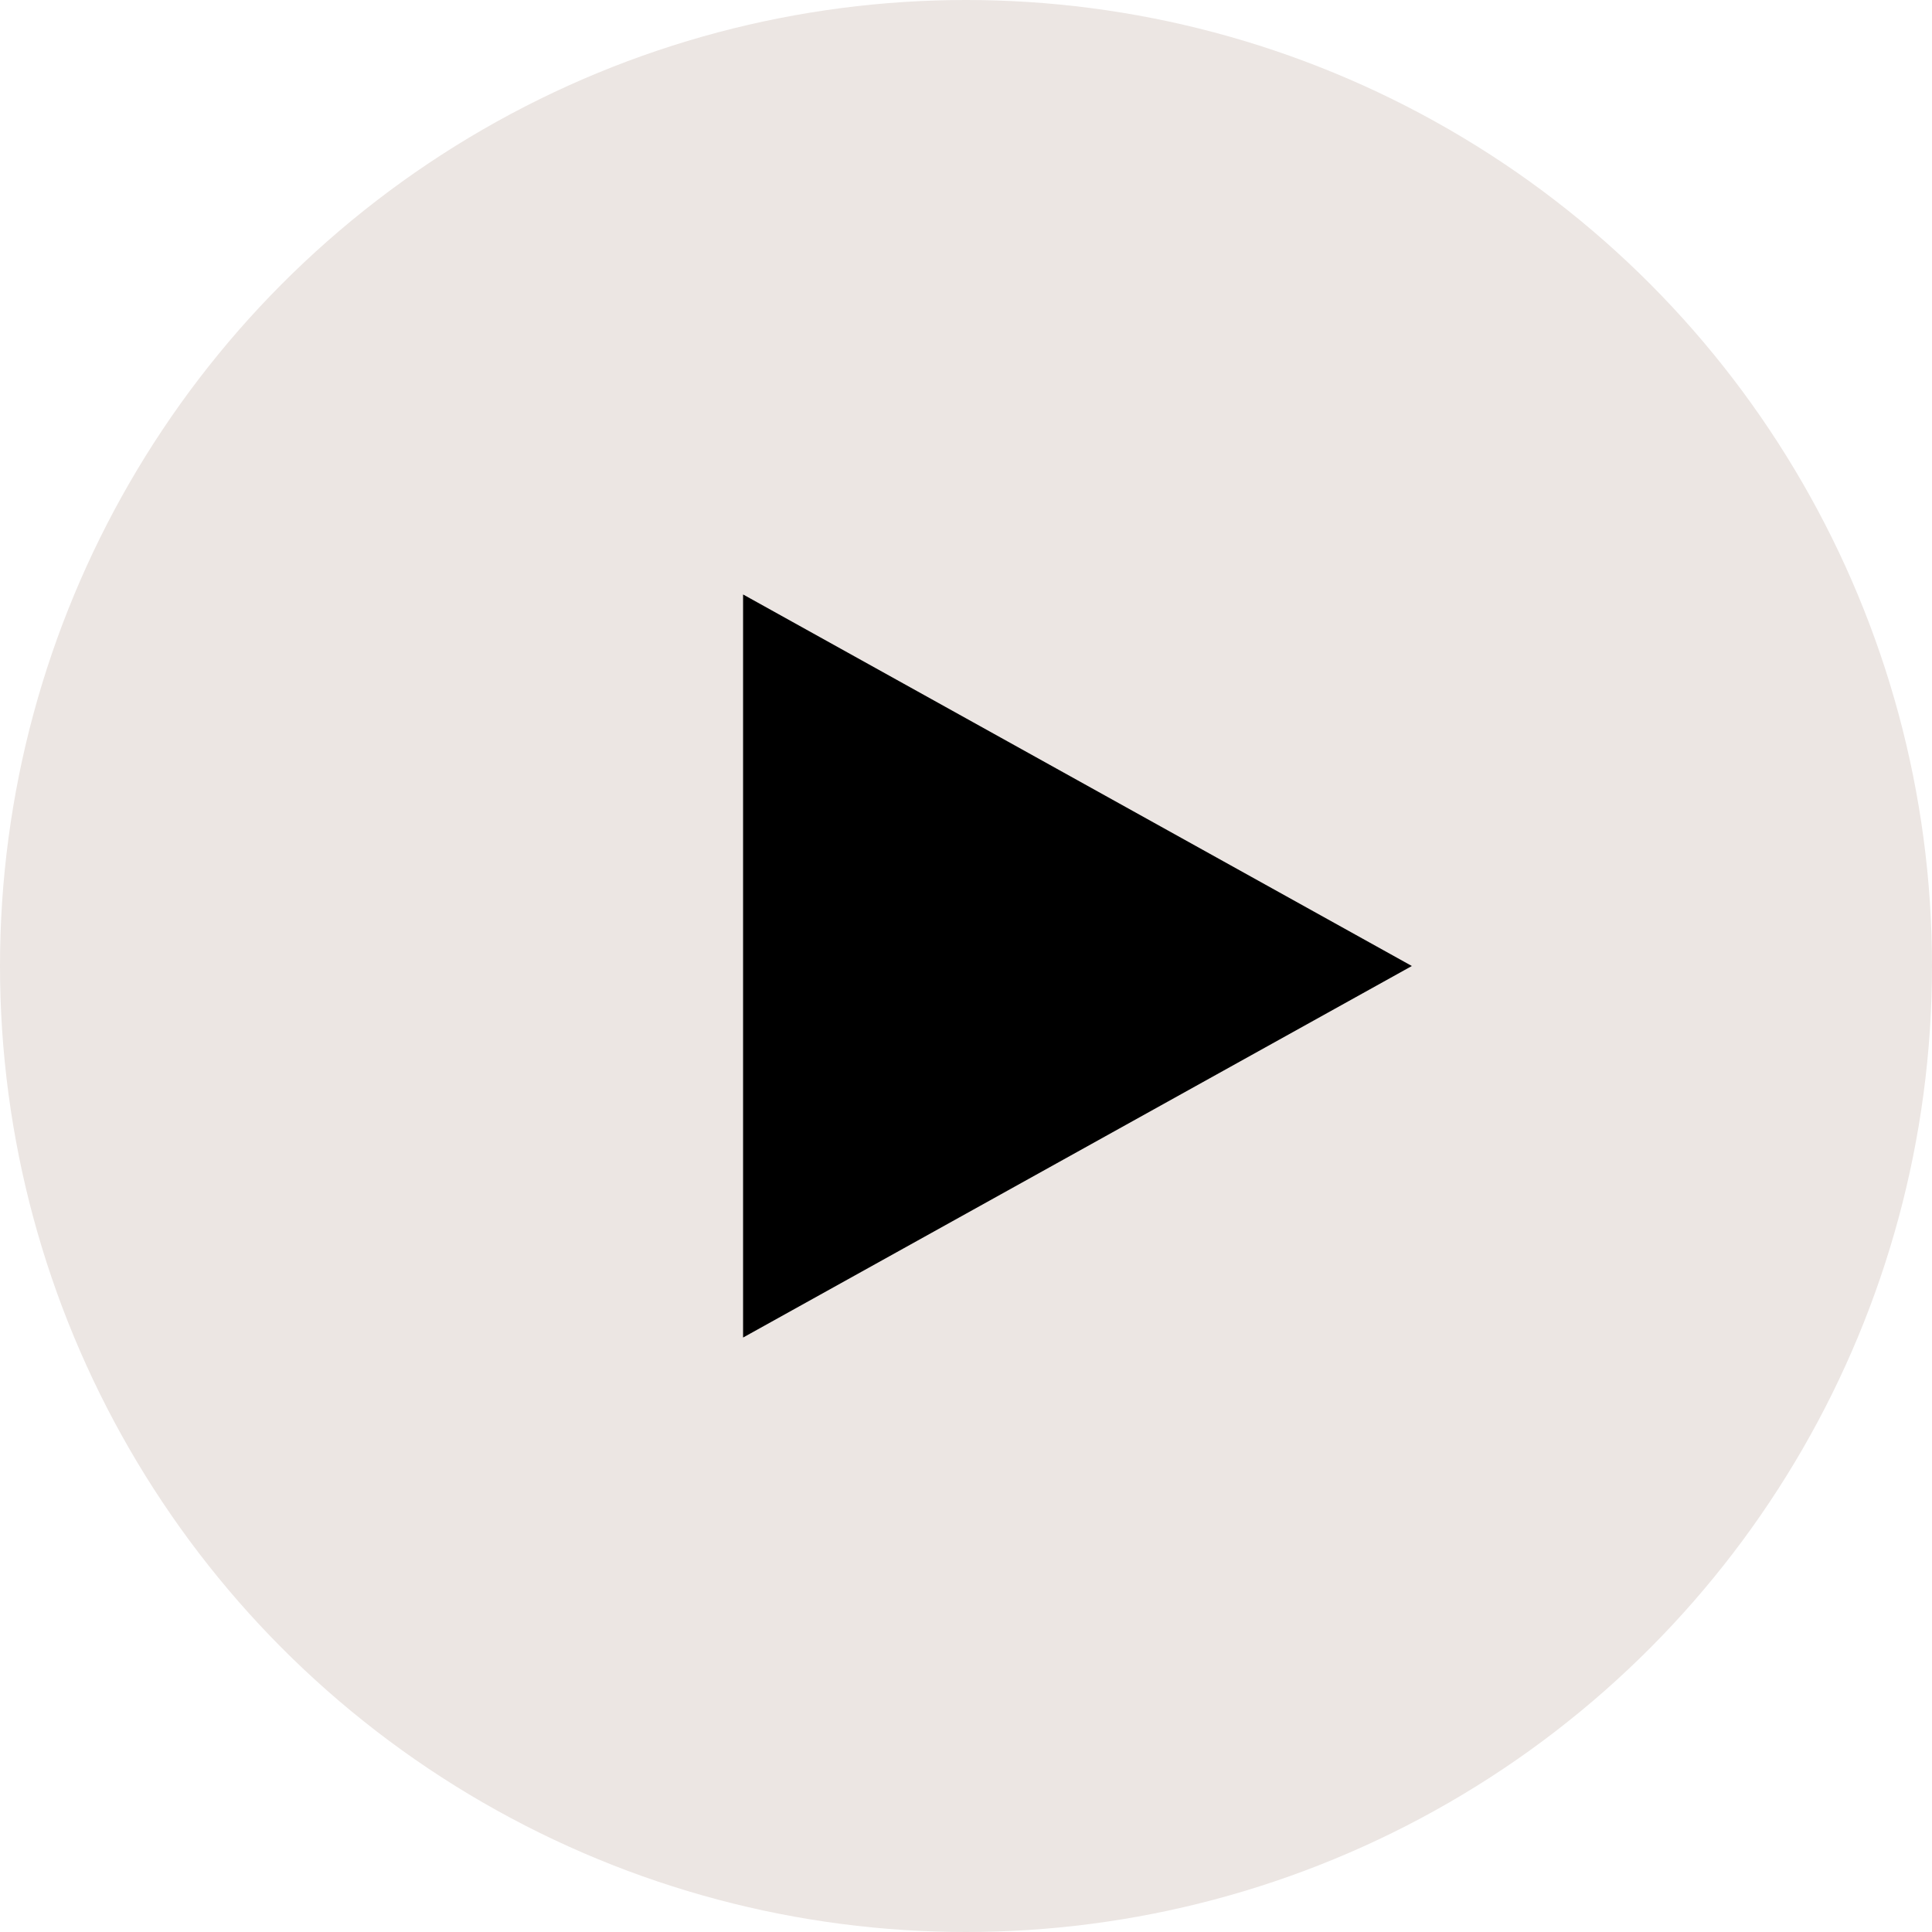
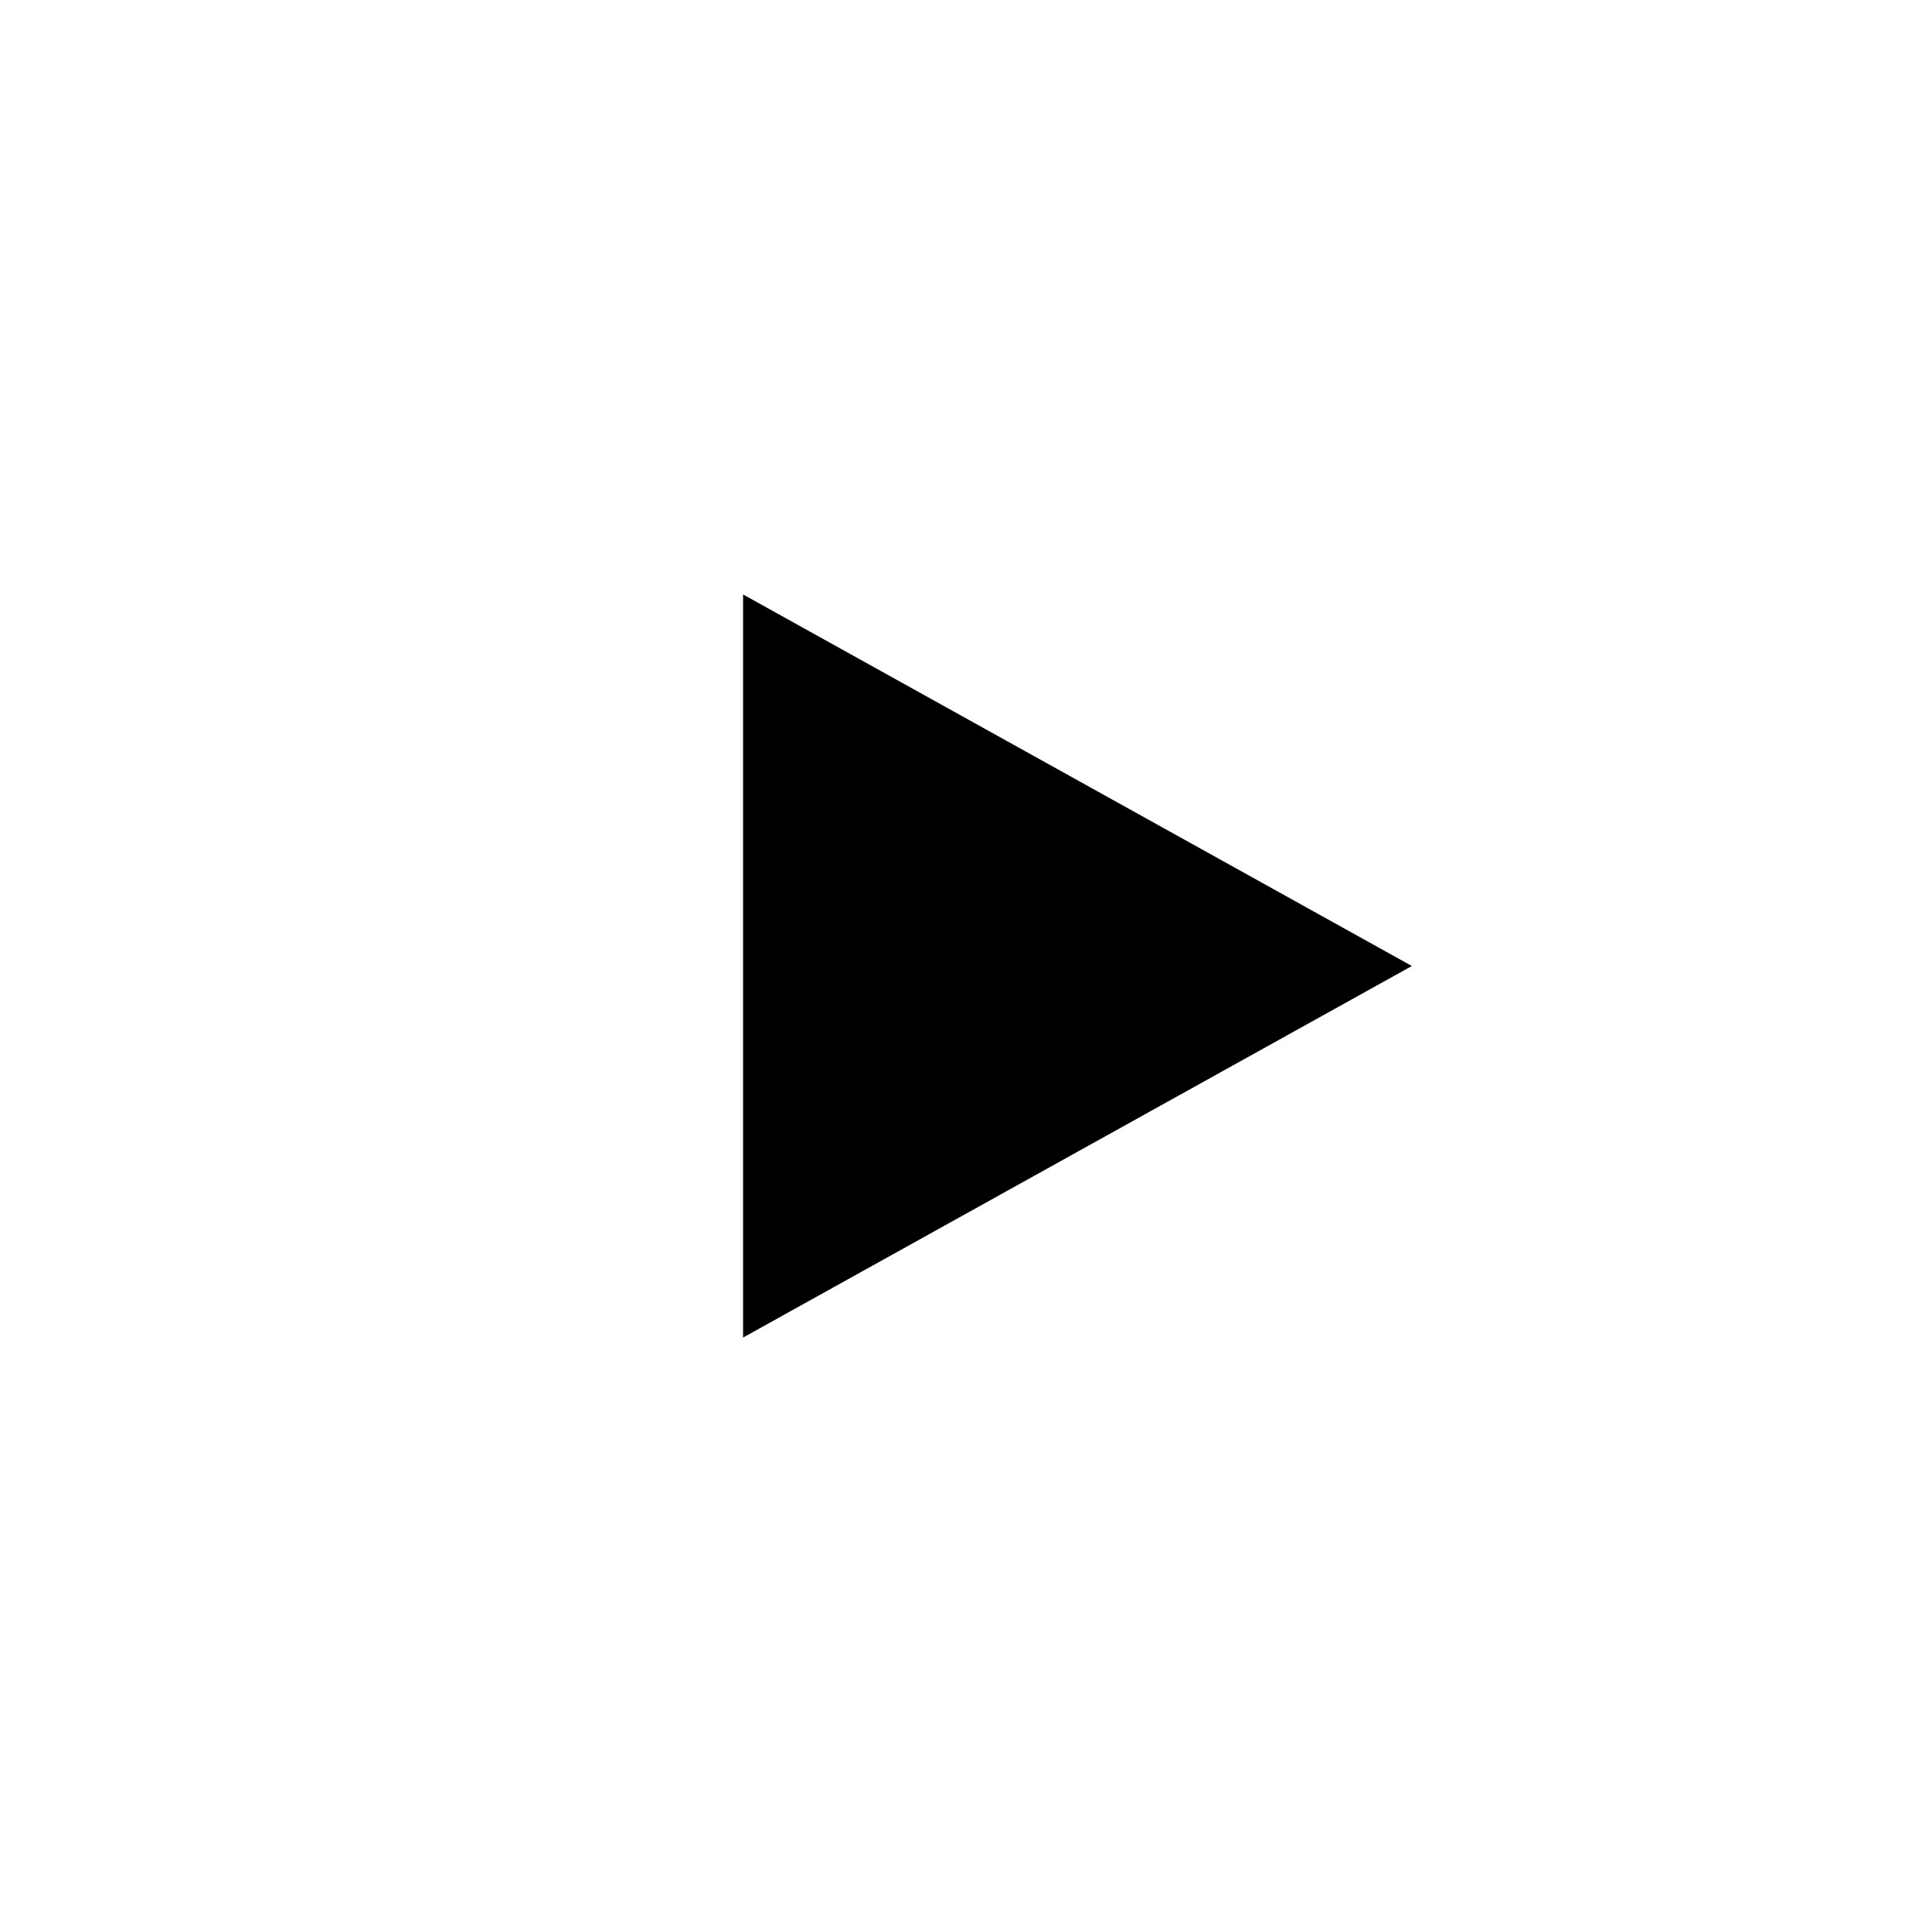
<svg xmlns="http://www.w3.org/2000/svg" width="26" height="26" viewBox="0 0 26 26">
  <g id="Group_3416" data-name="Group 3416" transform="translate(-1821 -1914)">
-     <circle id="Ellipse_124" data-name="Ellipse 124" cx="13" cy="13" r="13" transform="translate(1821 1914)" fill="#ece6e3" />
    <path id="Polygon_5" data-name="Polygon 5" d="M5,0l5,9H0Z" transform="translate(1840 1922) rotate(90)" />
  </g>
</svg>